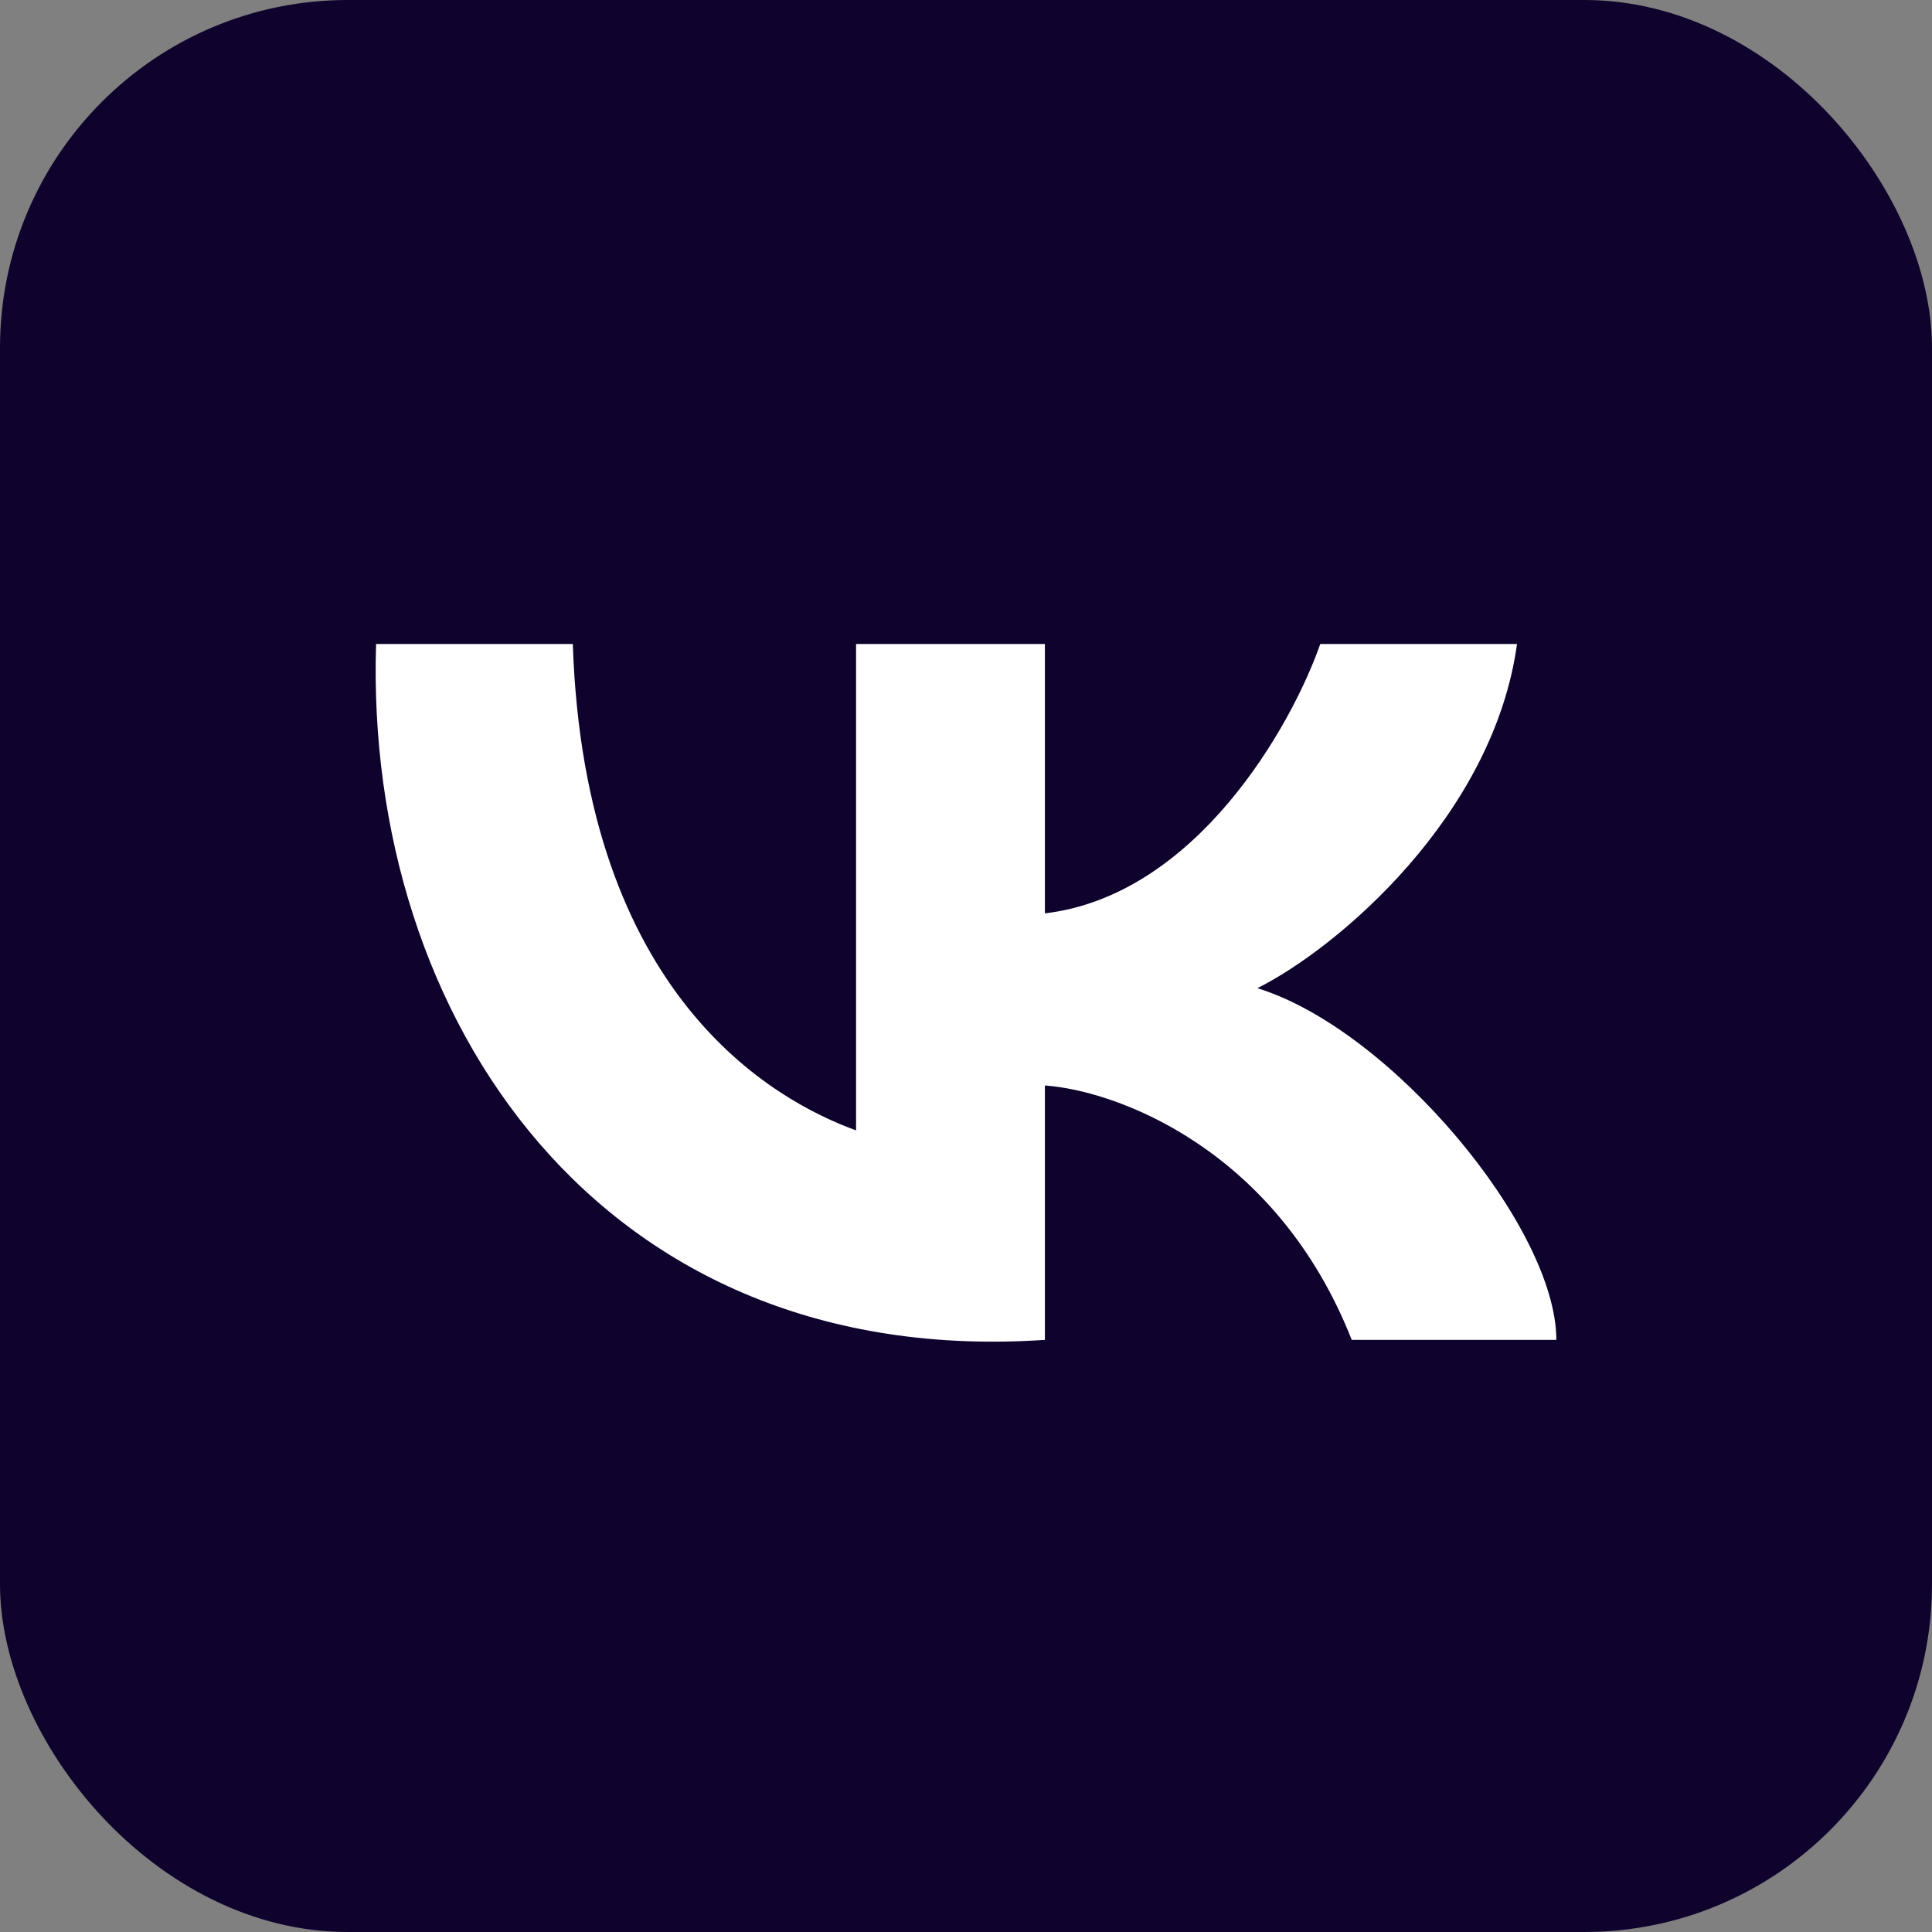
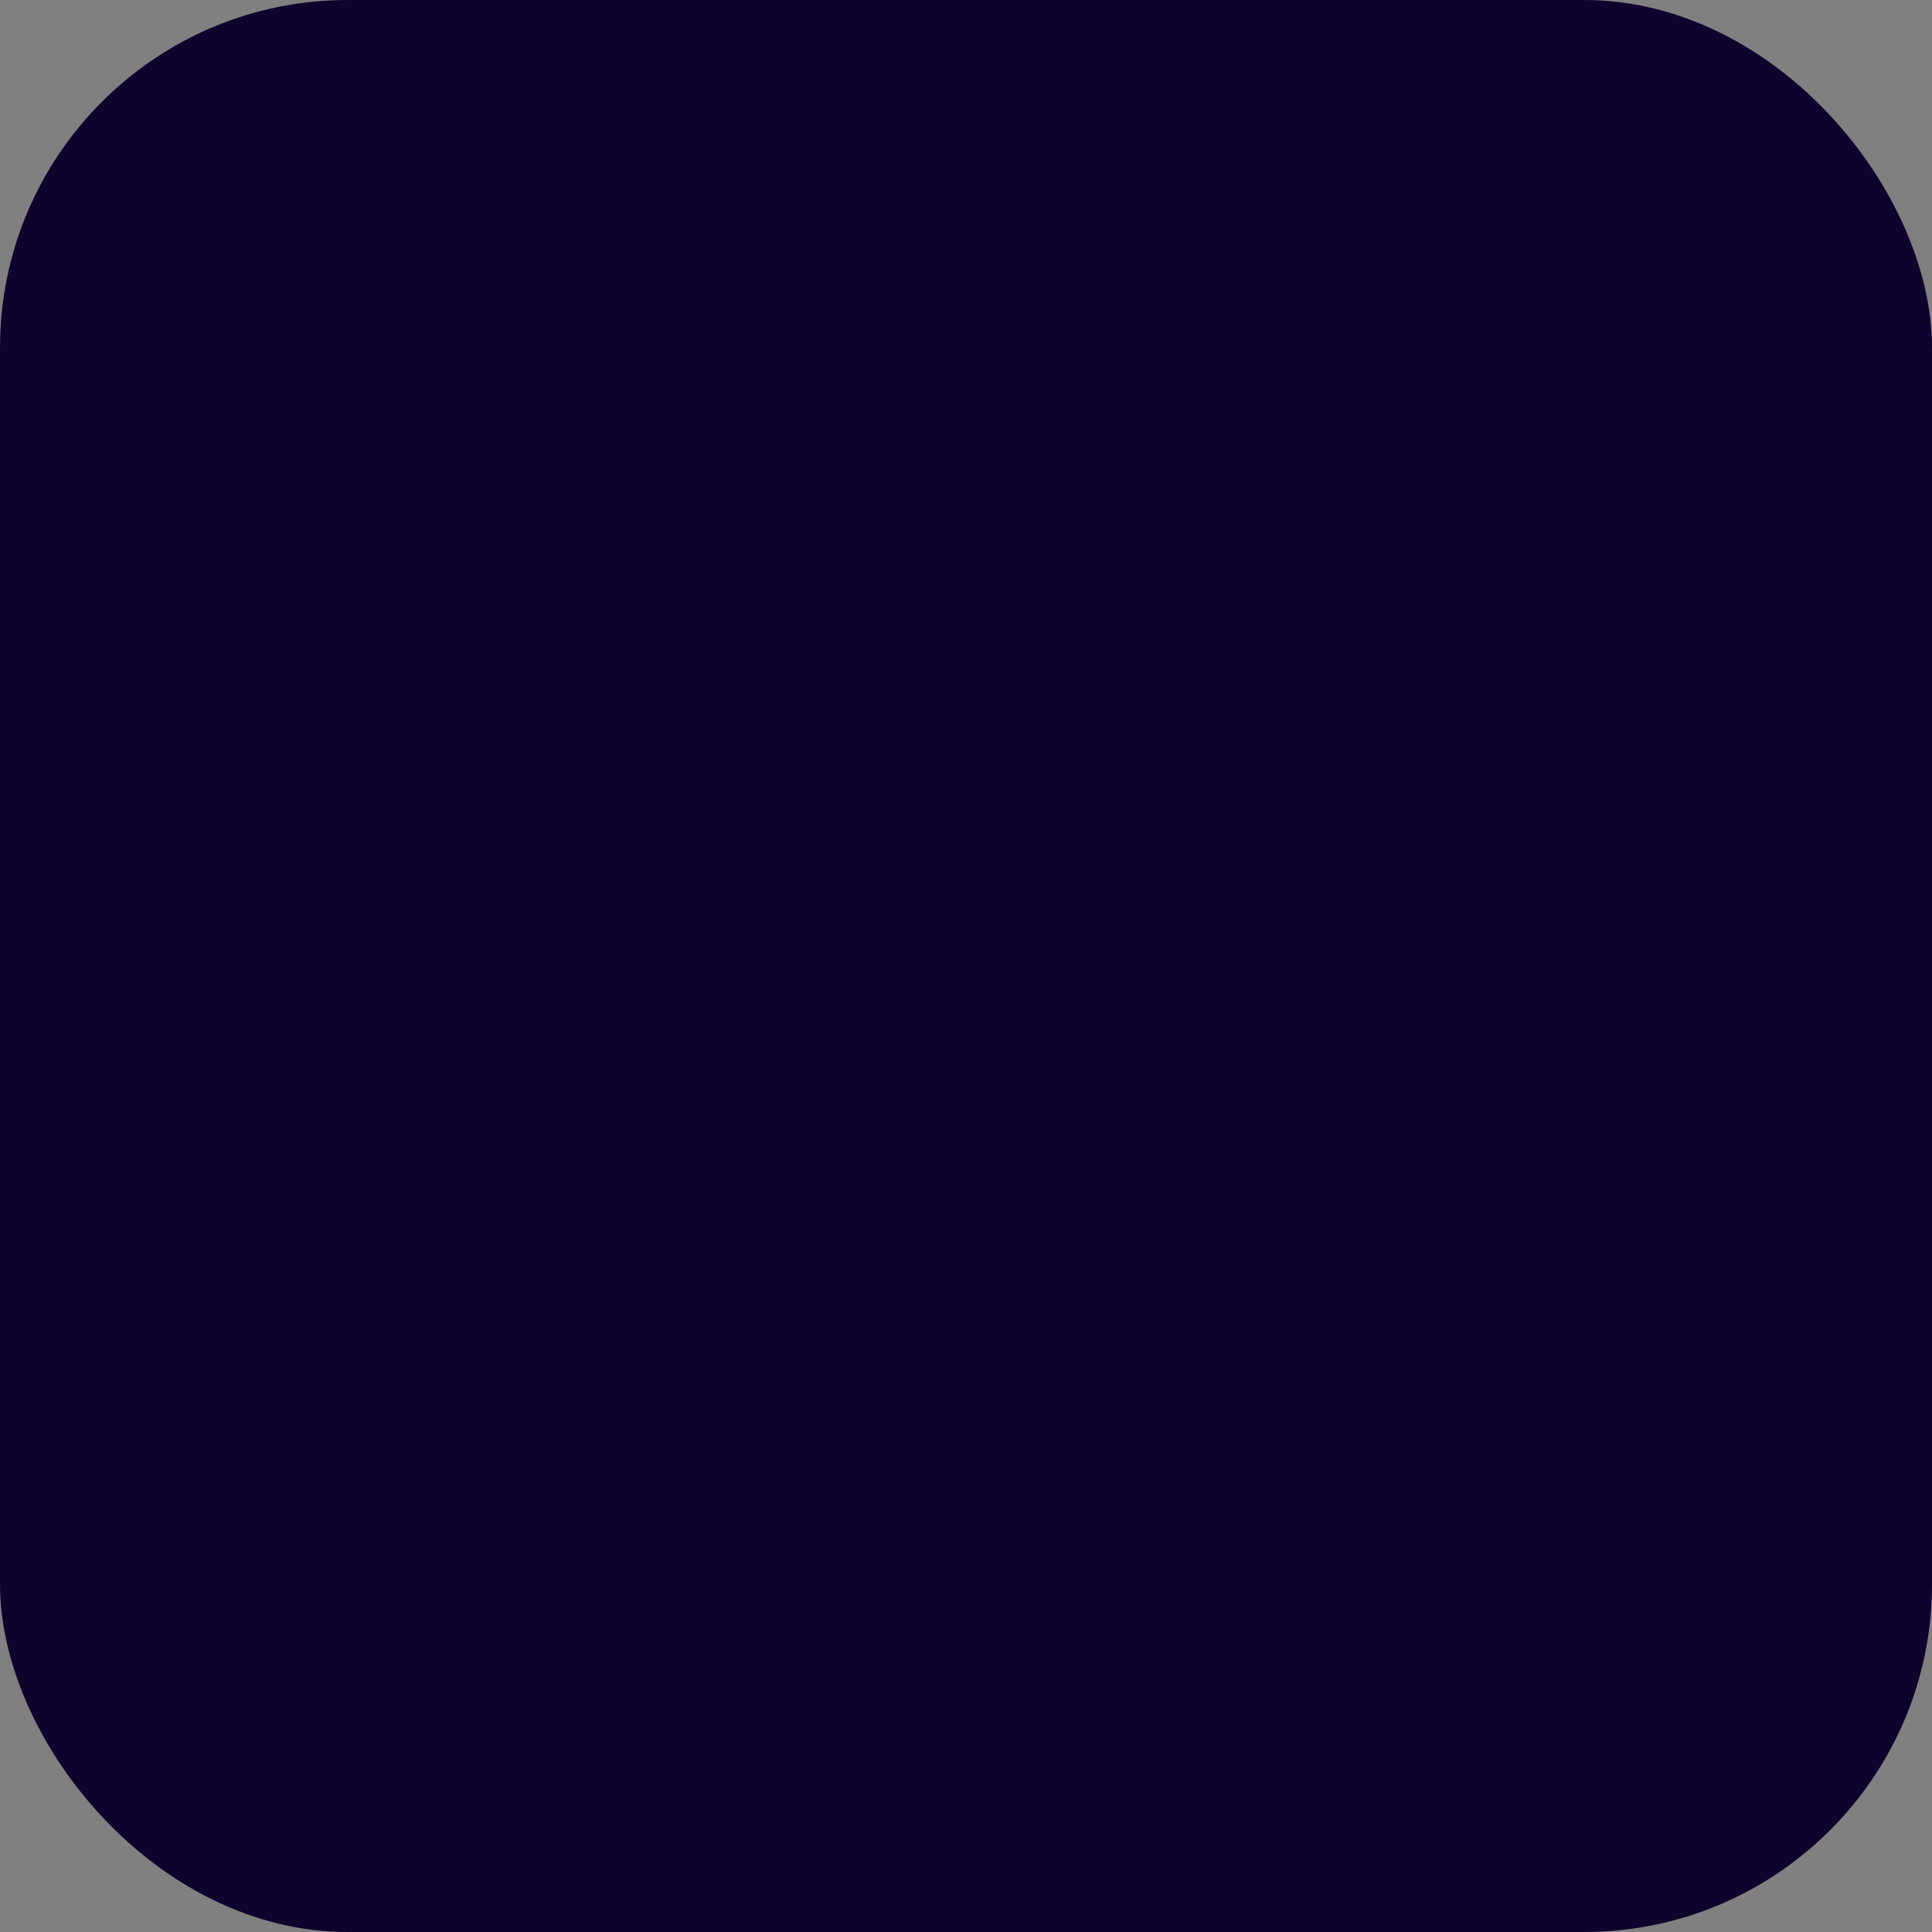
<svg xmlns="http://www.w3.org/2000/svg" width="50" height="50" viewBox="0 0 50 50" fill="none">
  <rect x="0" y="0" width="50" height="50" fill="#808080" stroke="none" />
  <rect width="50" height="50" rx="9" fill="#0F022D" />
-   <path d="M22.155 29.254V16.666H27.042V23.638C30.951 23.173 33.422 18.797 34.169 16.666H39.26C38.649 21.12 34.61 24.542 32.54 25.574C36.002 26.64 40.278 31.771 40.278 34.676H34.983C33.029 29.718 28.874 28.221 27.042 28.092V34.676C15.537 35.45 9.428 26.349 9.733 16.666H14.824C15.129 25.768 20.017 28.479 22.155 29.254Z" fill="white" />
</svg>